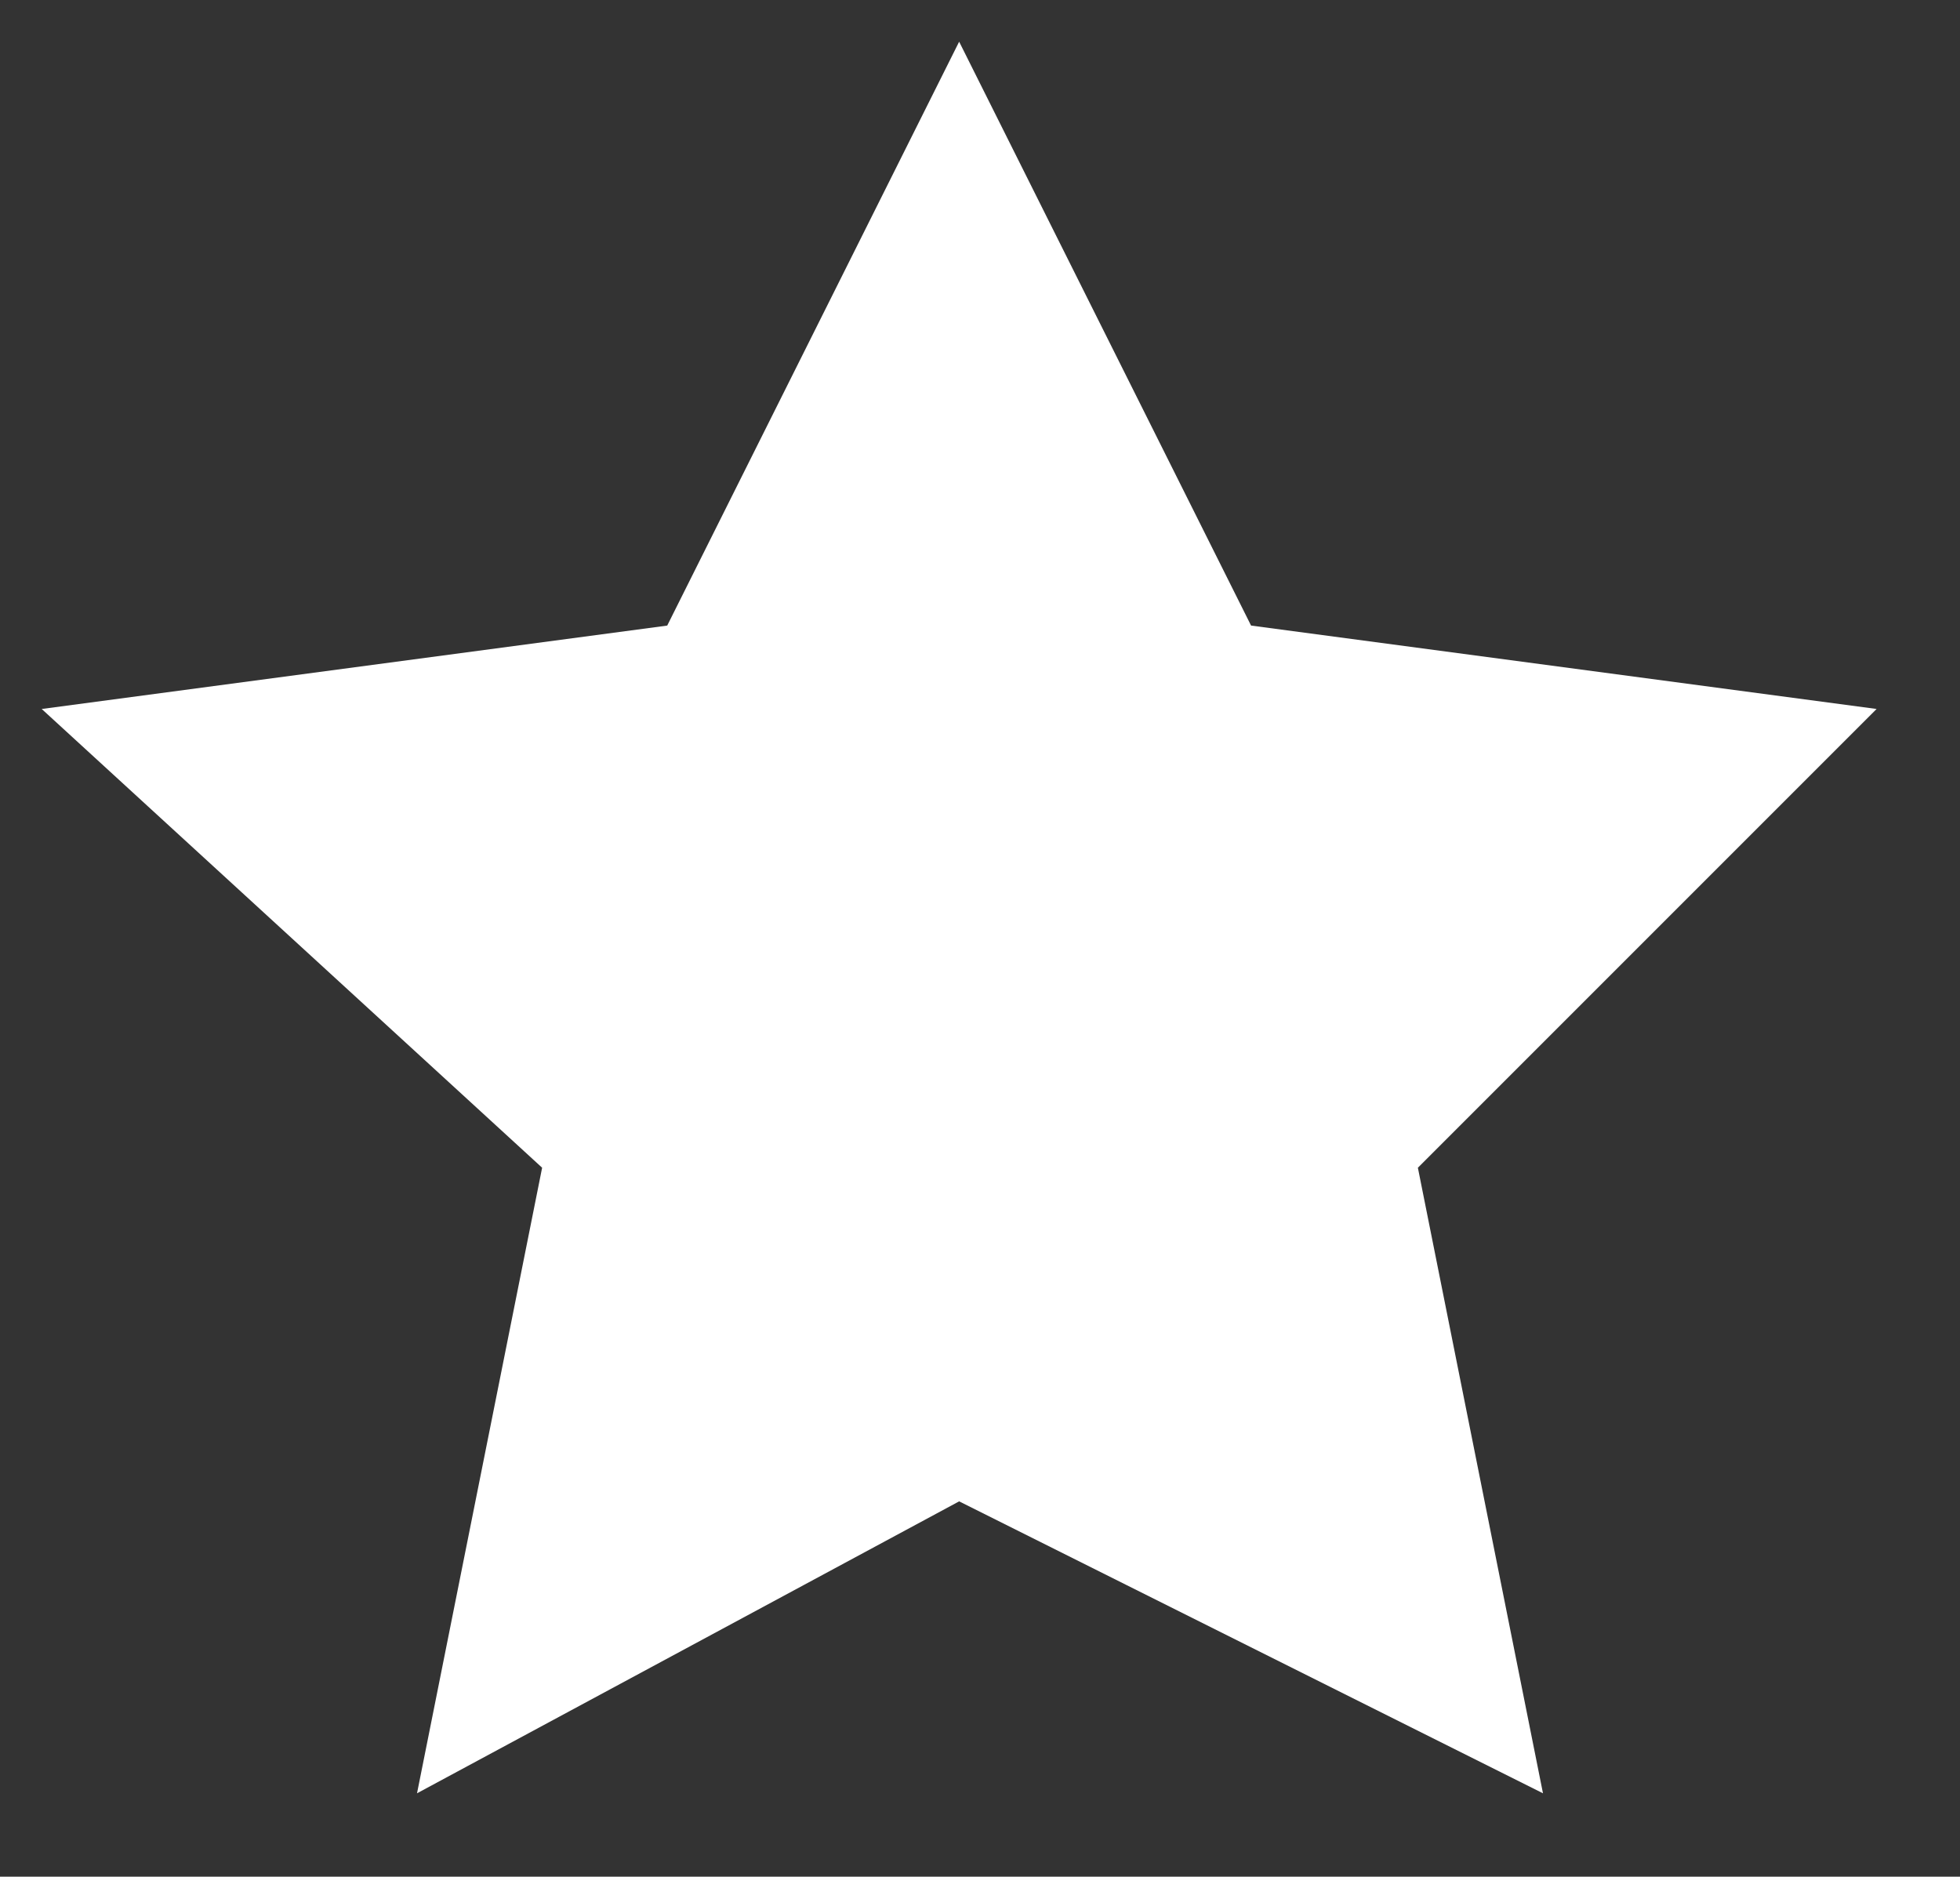
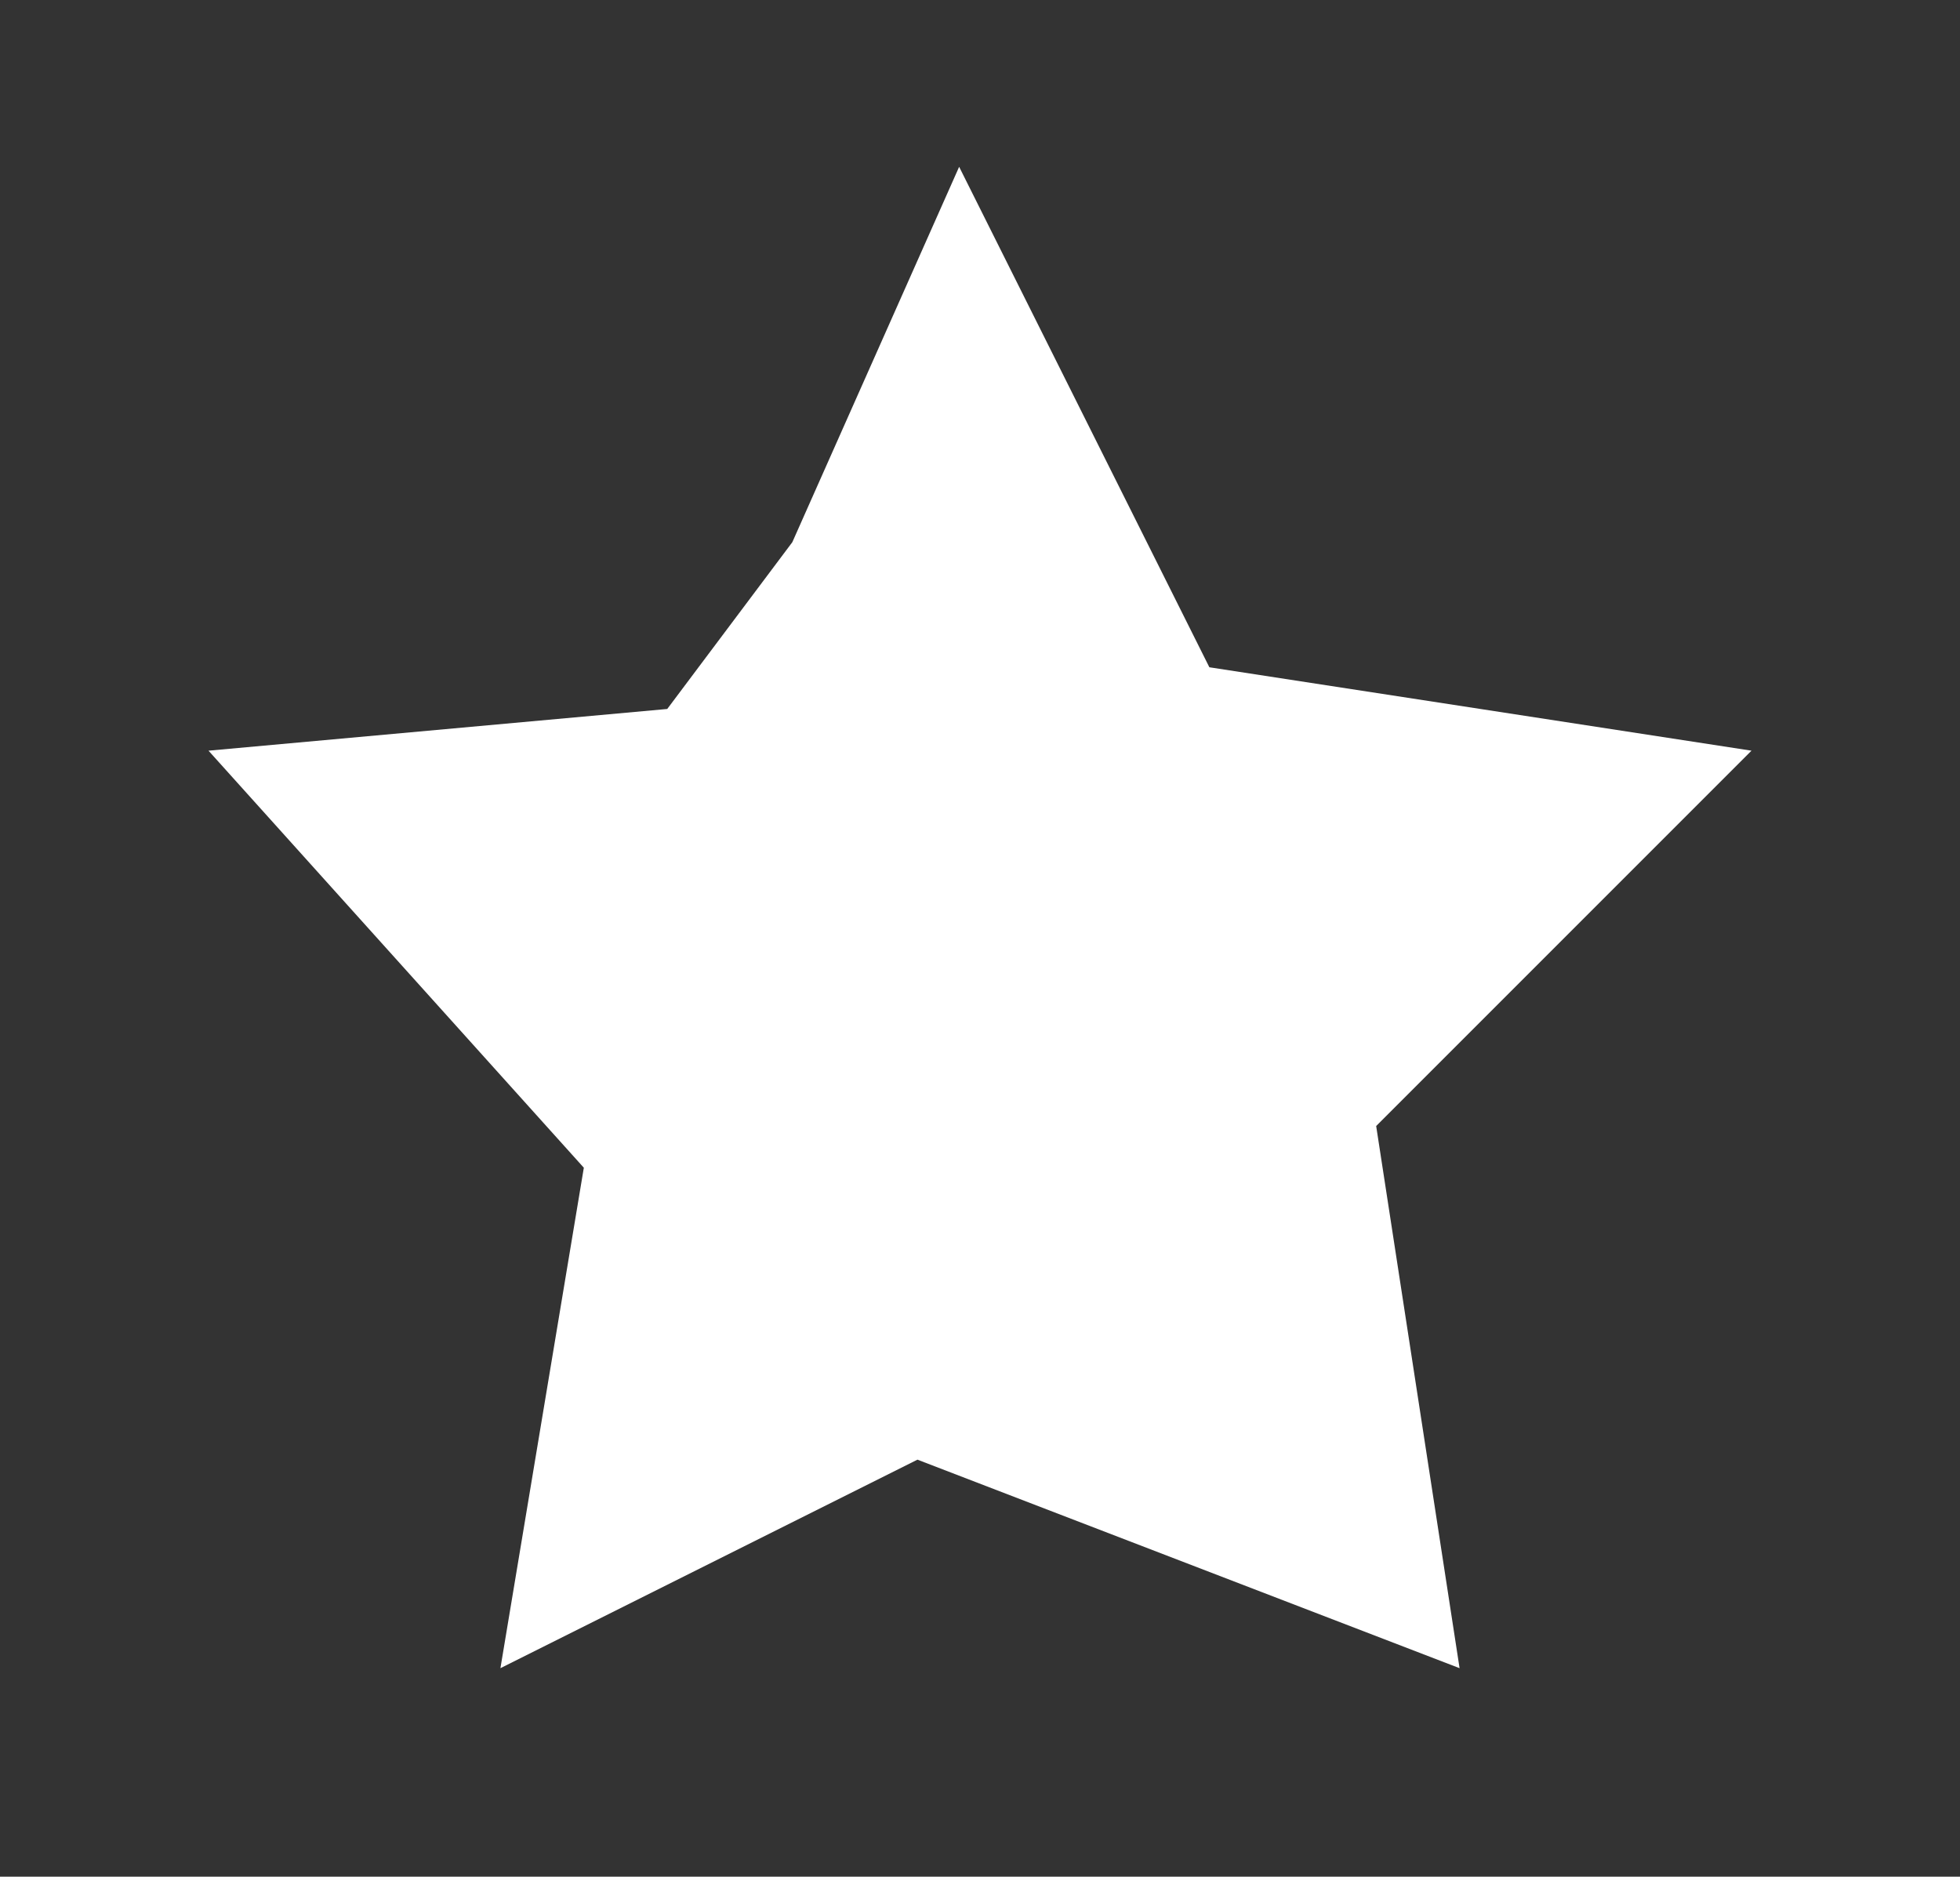
<svg xmlns="http://www.w3.org/2000/svg" version="1.1" id="Layer_1" x="0px" y="0px" viewBox="0 0 4.7 4.5" style="enable-background:new 0 0 4.7 4.5;" xml:space="preserve">
  <rect x="0" y="0" width="4.7" height="4.5" fill="#333333" stroke="none" />
  <style type="text/css">
	.st0{fill:#ffffff;}
</style>
-   <path id="XMLID_6840_" class="st0" d="M3.7,4.3L2.3,3.6L1,4.3l0.3-1.5L0.1,1.7l1.5-0.2l0.7-1.4L3,1.5l1.5,0.2L3.4,2.8L3.7,4.3z   M0.7,1.9l0.8,0.8L1.3,3.8l1-0.5l1,0.5L3.1,2.7L4,1.9L2.8,1.8l-0.5-1l-0.5,1L0.7,1.9z" />
  <polygon class="st0" points="0.5,1.8 1.6,1.7 1.9,1.3 2.3,0.4 2.9,1.6 4.2,1.8 3.3,2.7 3.5,4 2.2,3.5 1.2,4 1.4,2.8 " />
</svg>